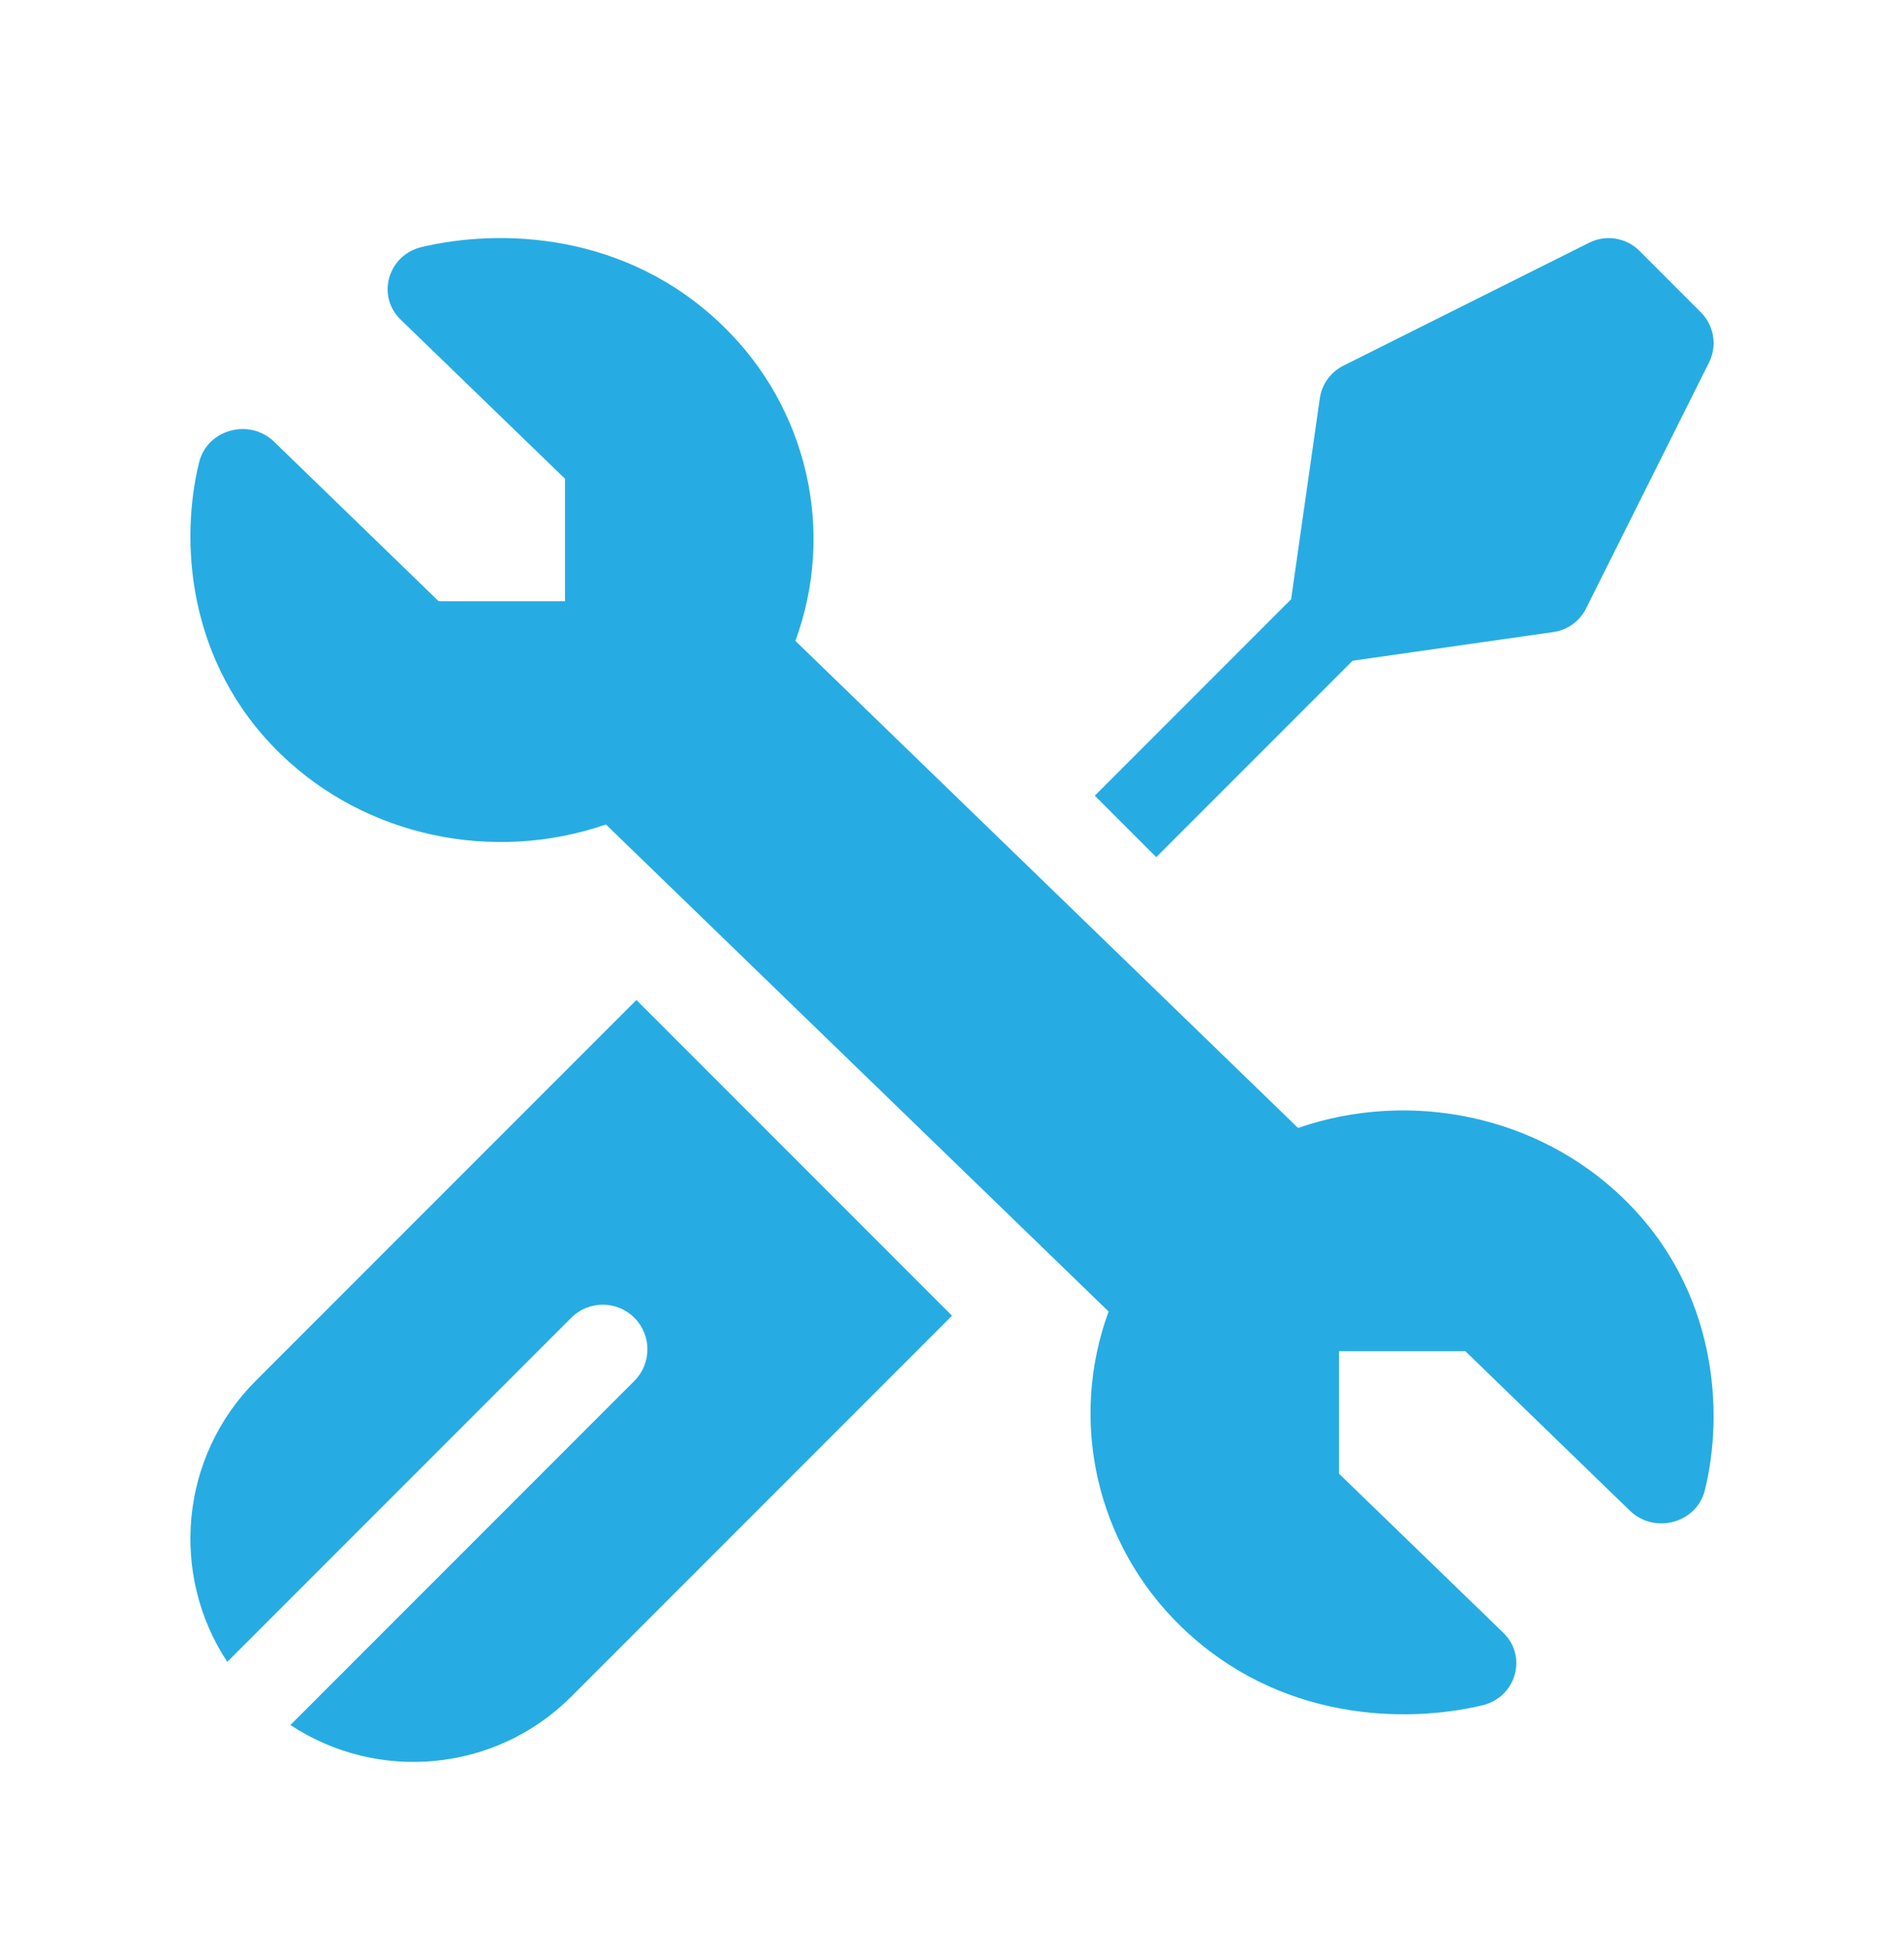
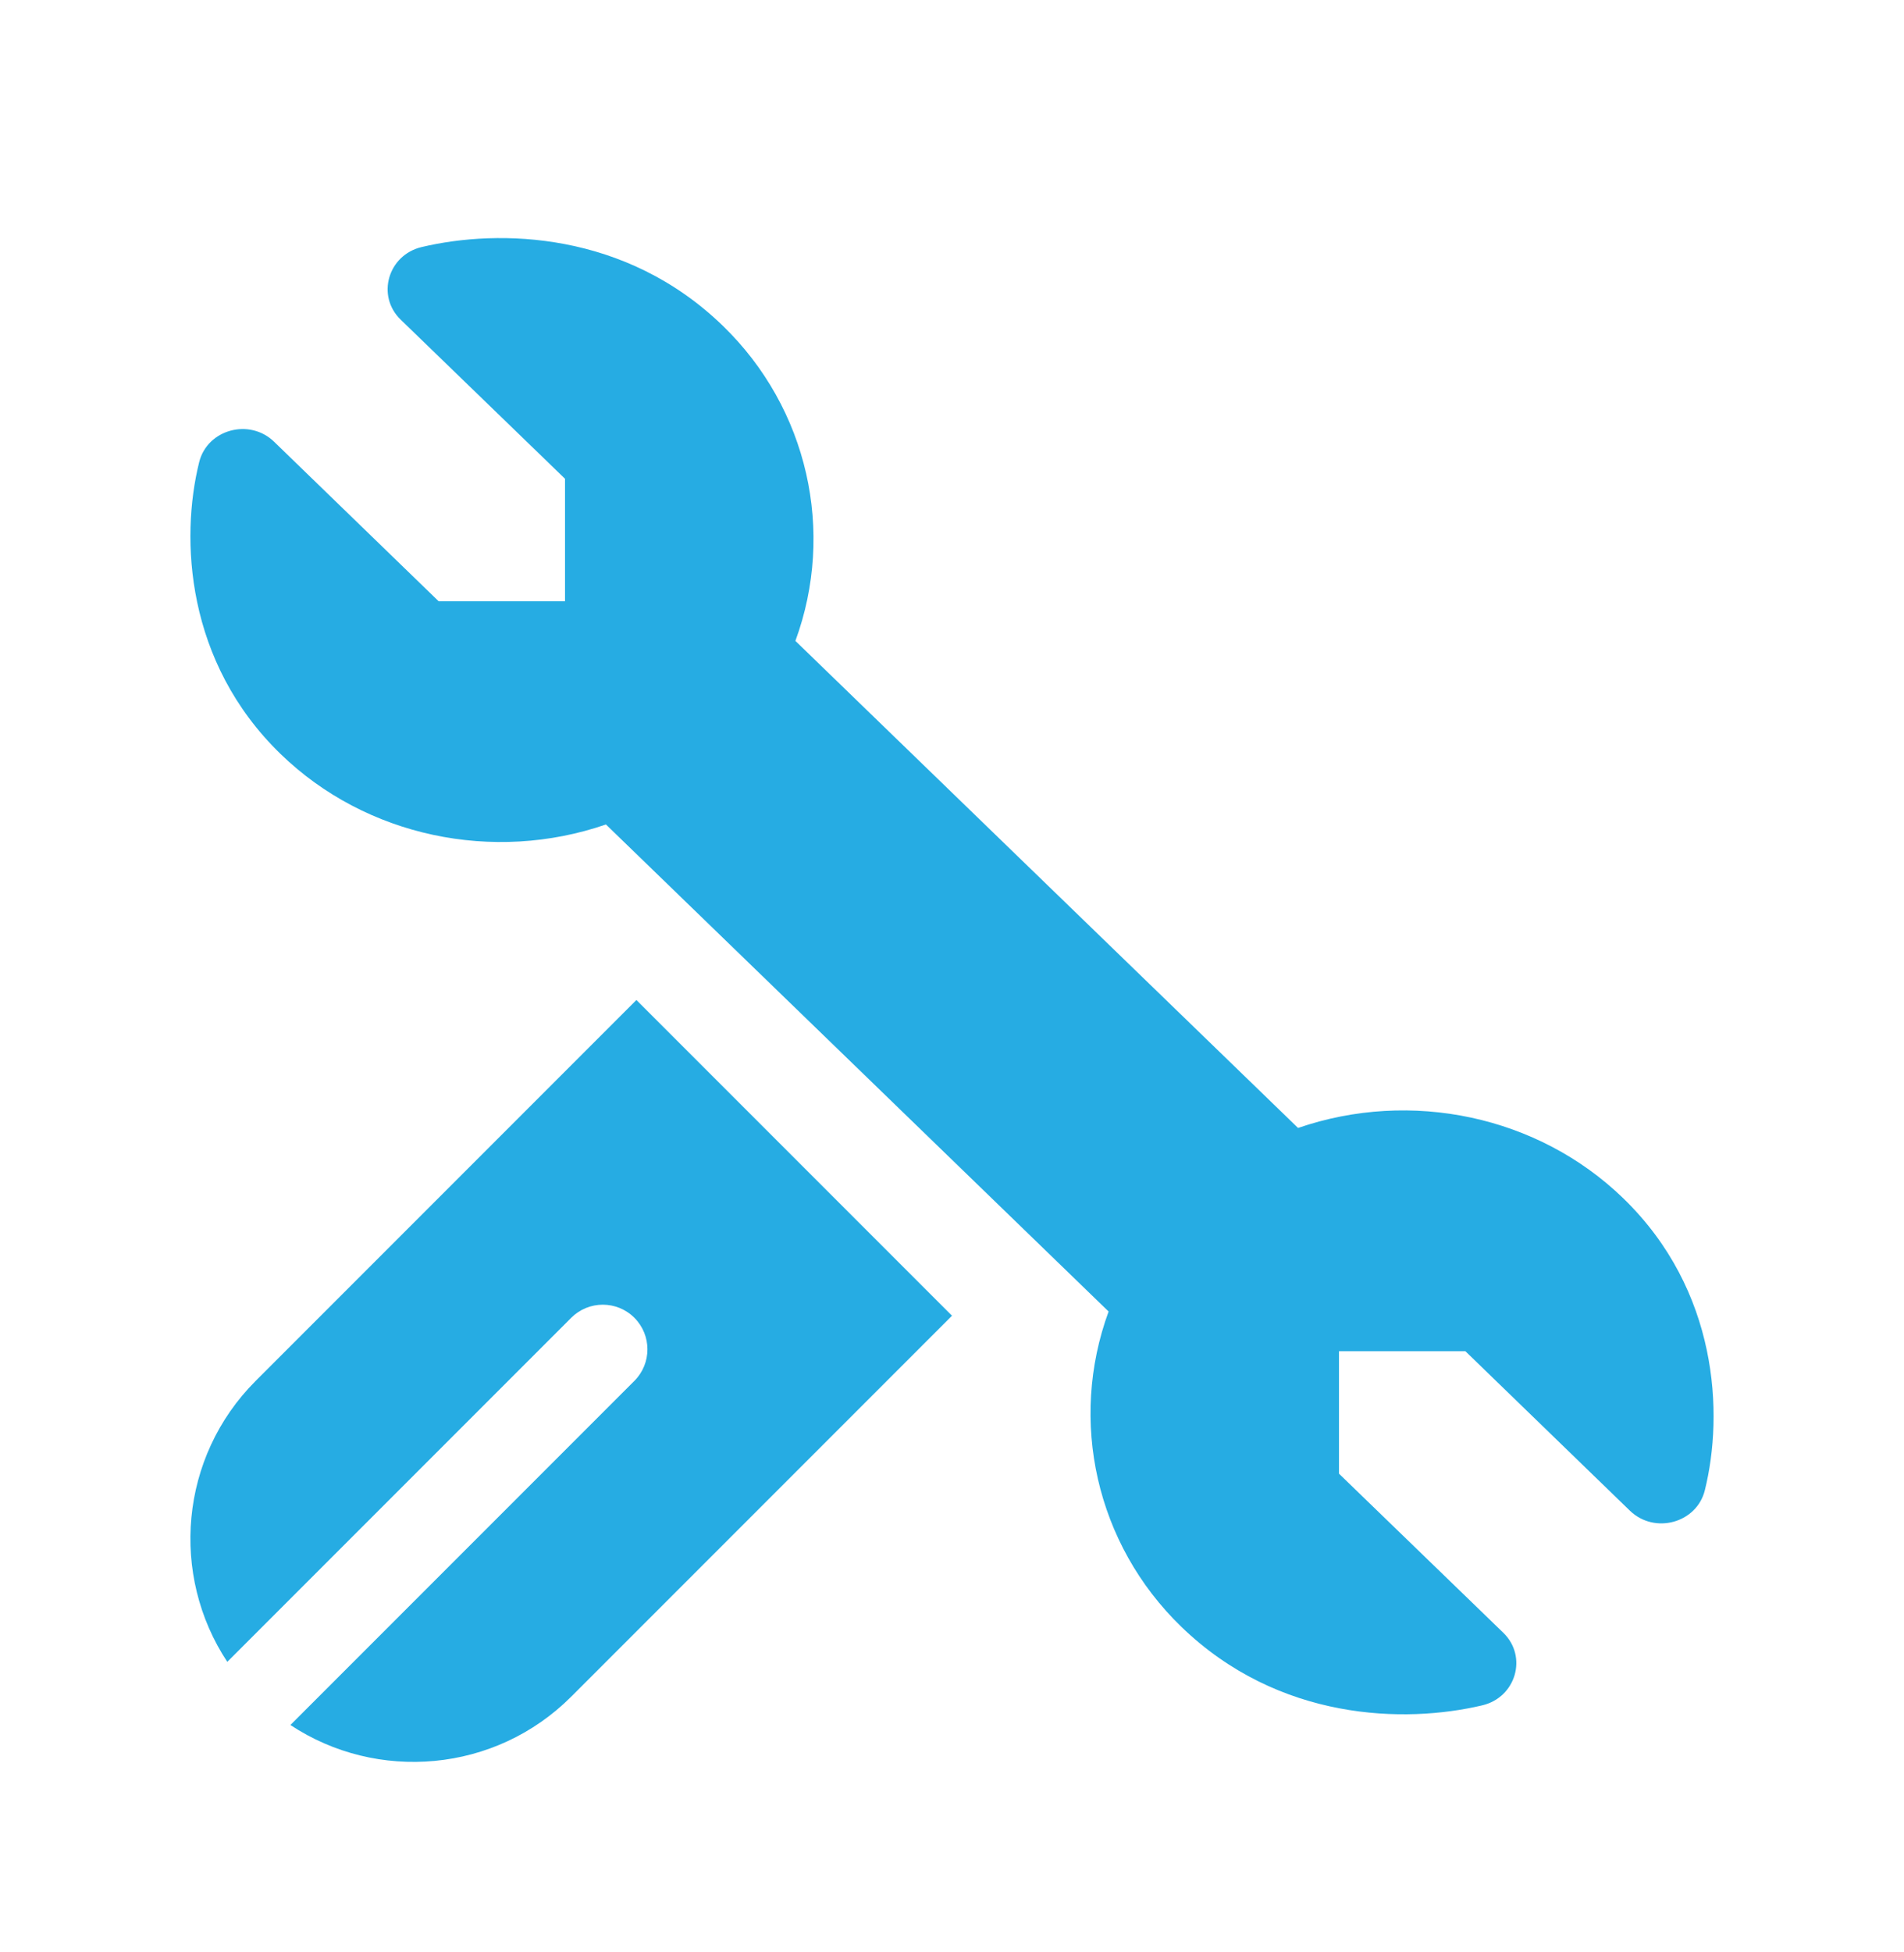
<svg xmlns="http://www.w3.org/2000/svg" width="40" height="41" viewBox="0 0 40 41" fill="none">
  <path d="M4.184 9.706C4.354 9.018 5.24 8.774 5.759 9.277L9.215 12.626H11.87V10.054L8.418 6.713C7.901 6.213 8.151 5.356 8.858 5.188C10.49 4.801 13.138 4.859 15.185 6.841C16.976 8.576 17.552 11.166 16.71 13.459L27.27 23.687C29.638 22.872 32.311 23.429 34.102 25.164C36.097 27.096 36.215 29.688 35.816 31.295C35.646 31.983 34.761 32.227 34.241 31.724L30.785 28.375H28.13V30.947L31.581 34.287C32.098 34.787 31.848 35.644 31.141 35.812C29.51 36.198 26.863 36.142 24.815 34.16C23.024 32.425 22.449 29.835 23.29 27.542L12.73 17.314C10.363 18.129 7.689 17.572 5.898 15.837C3.902 13.904 3.785 11.313 4.184 9.706Z" fill="#26ACE3" />
  <path d="M20 27.63L12.001 35.629C10.4 37.23 7.92 37.429 6.101 36.225L13.327 28.999C13.693 28.633 13.693 28.039 13.327 27.673C12.961 27.307 12.367 27.307 12.001 27.673L4.775 34.899C3.571 33.08 3.77 30.6 5.371 28.999L13.37 21L20 27.63Z" fill="#26ACE3" />
-   <path d="M35.904 7.612L33.321 12.777C33.187 13.046 32.93 13.231 32.633 13.273L28.416 13.875L24.291 18L23 16.709L27.124 12.585L27.727 8.367C27.769 8.07 27.954 7.813 28.223 7.679L33.388 5.096C33.739 4.921 34.164 4.99 34.441 5.267L35.733 6.559C36.01 6.836 36.079 7.261 35.904 7.612Z" fill="#26ACE3" />
</svg>